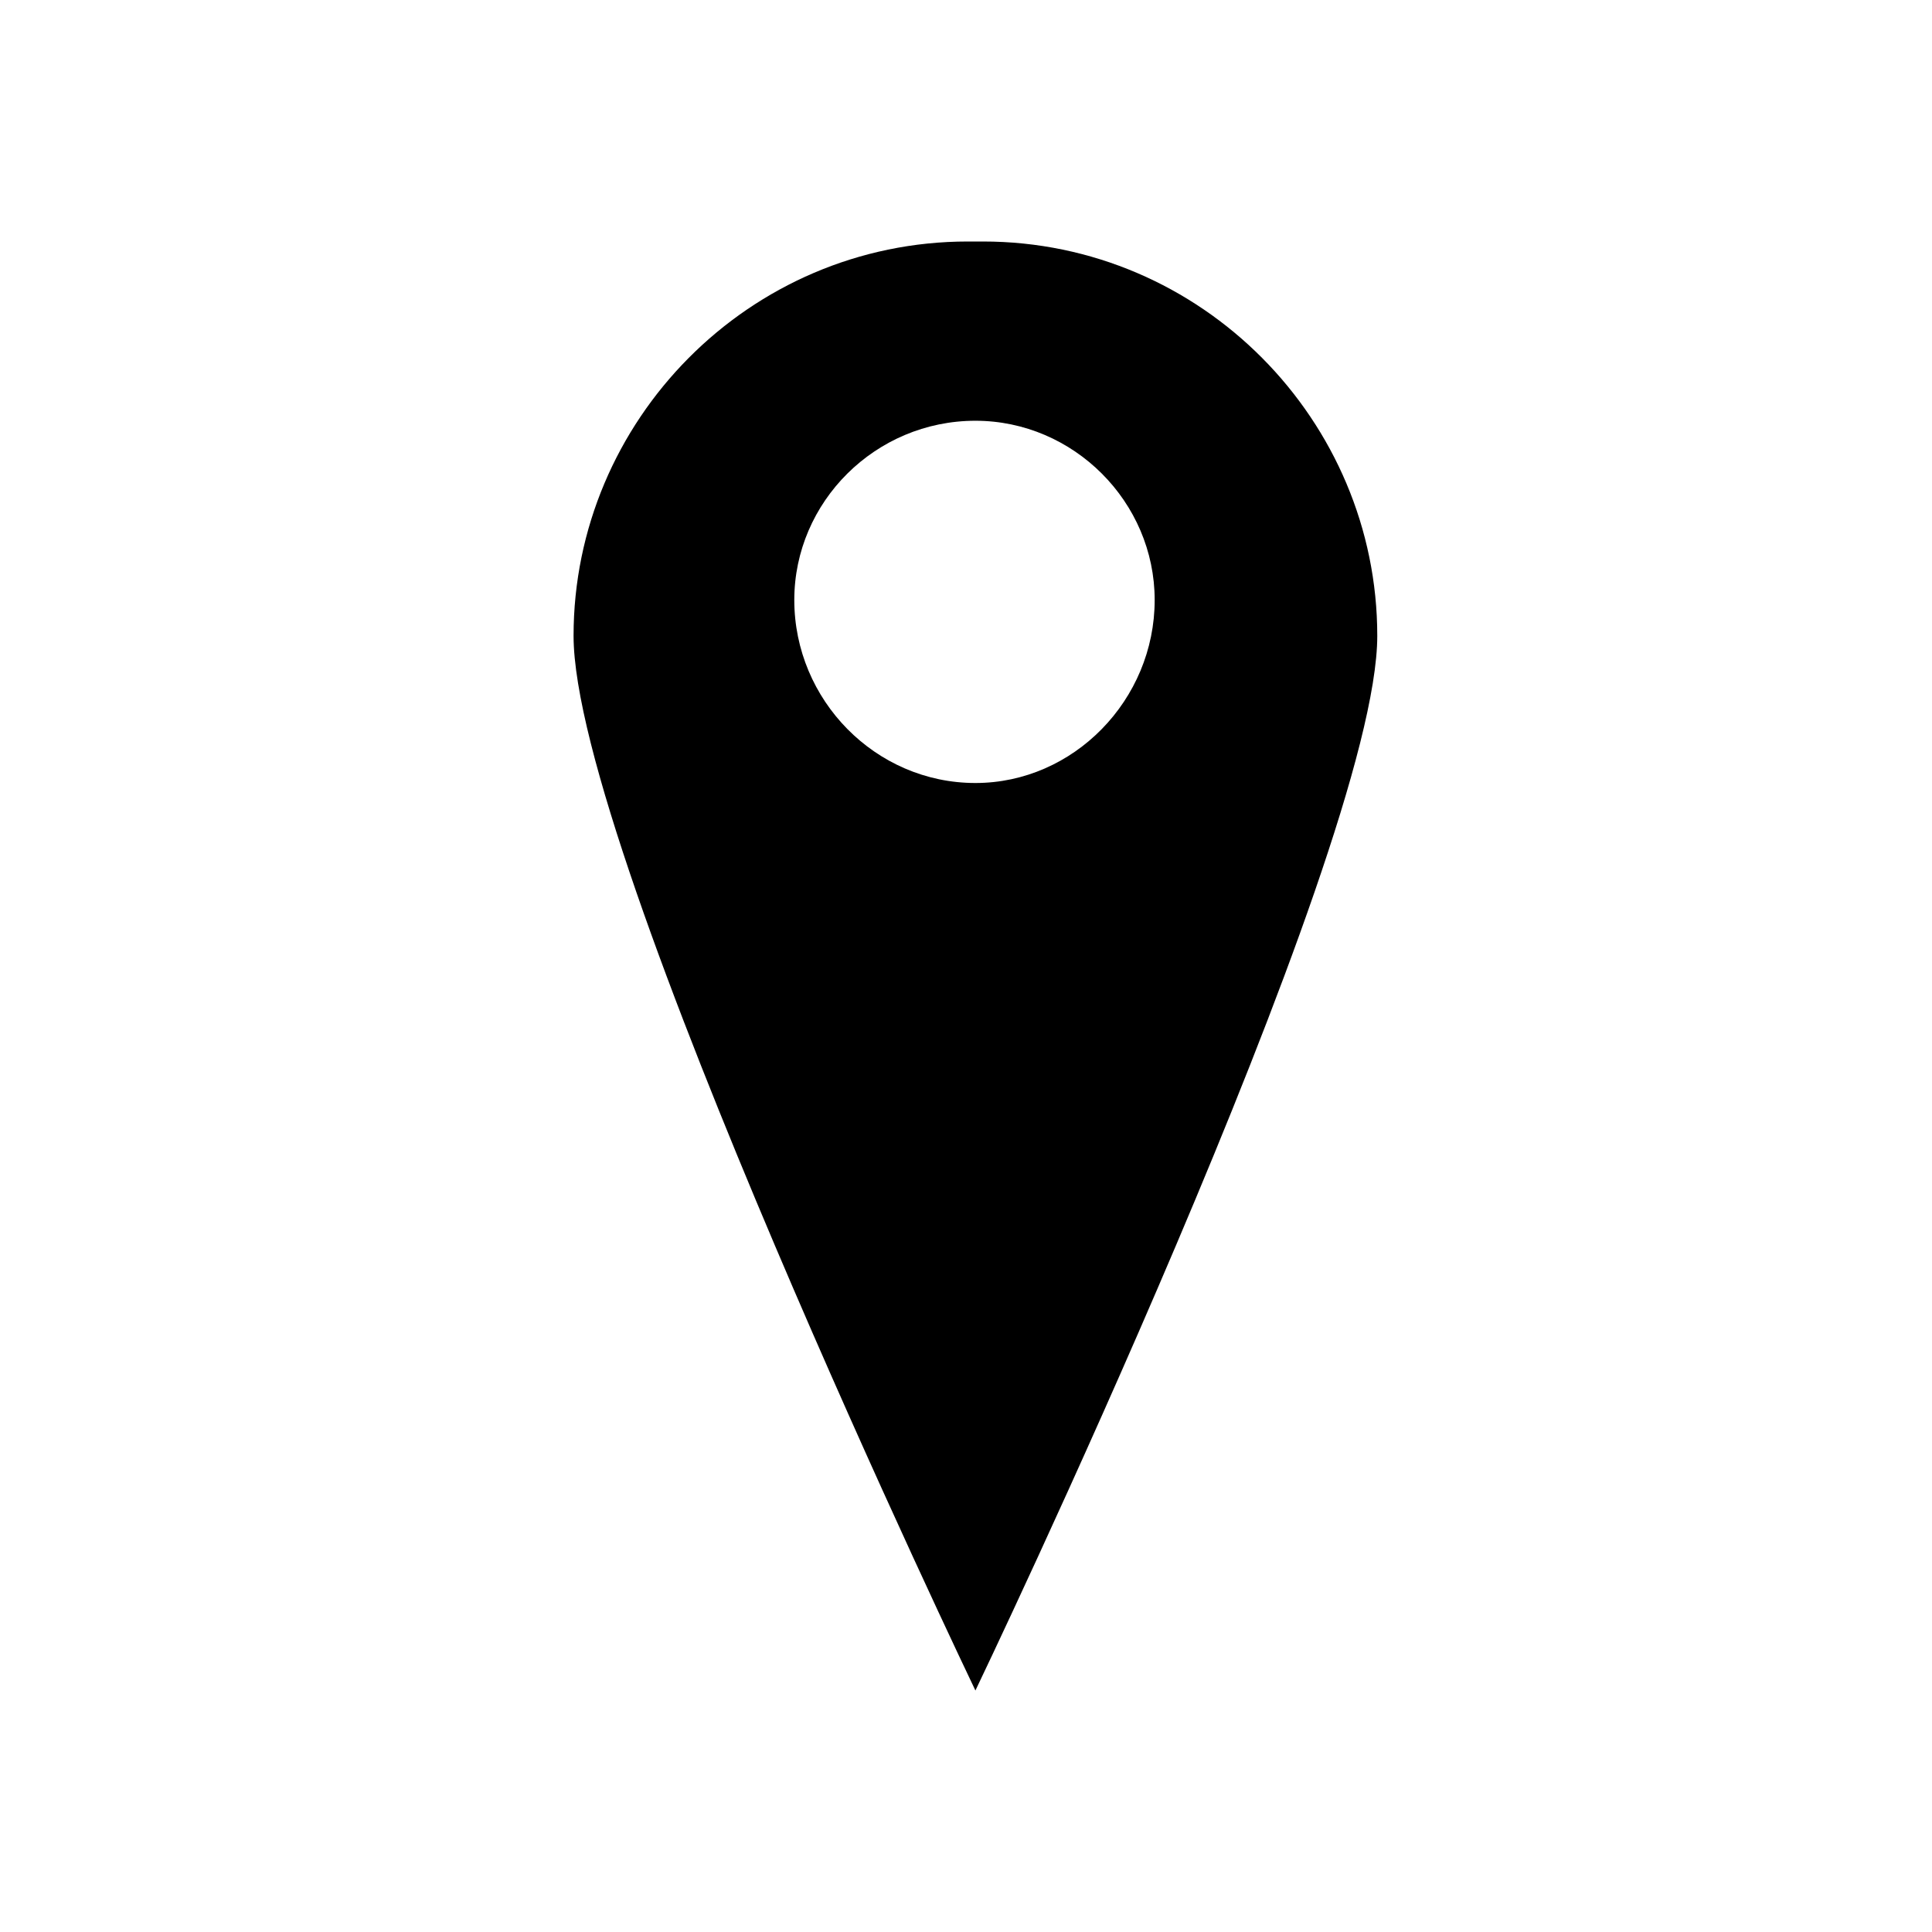
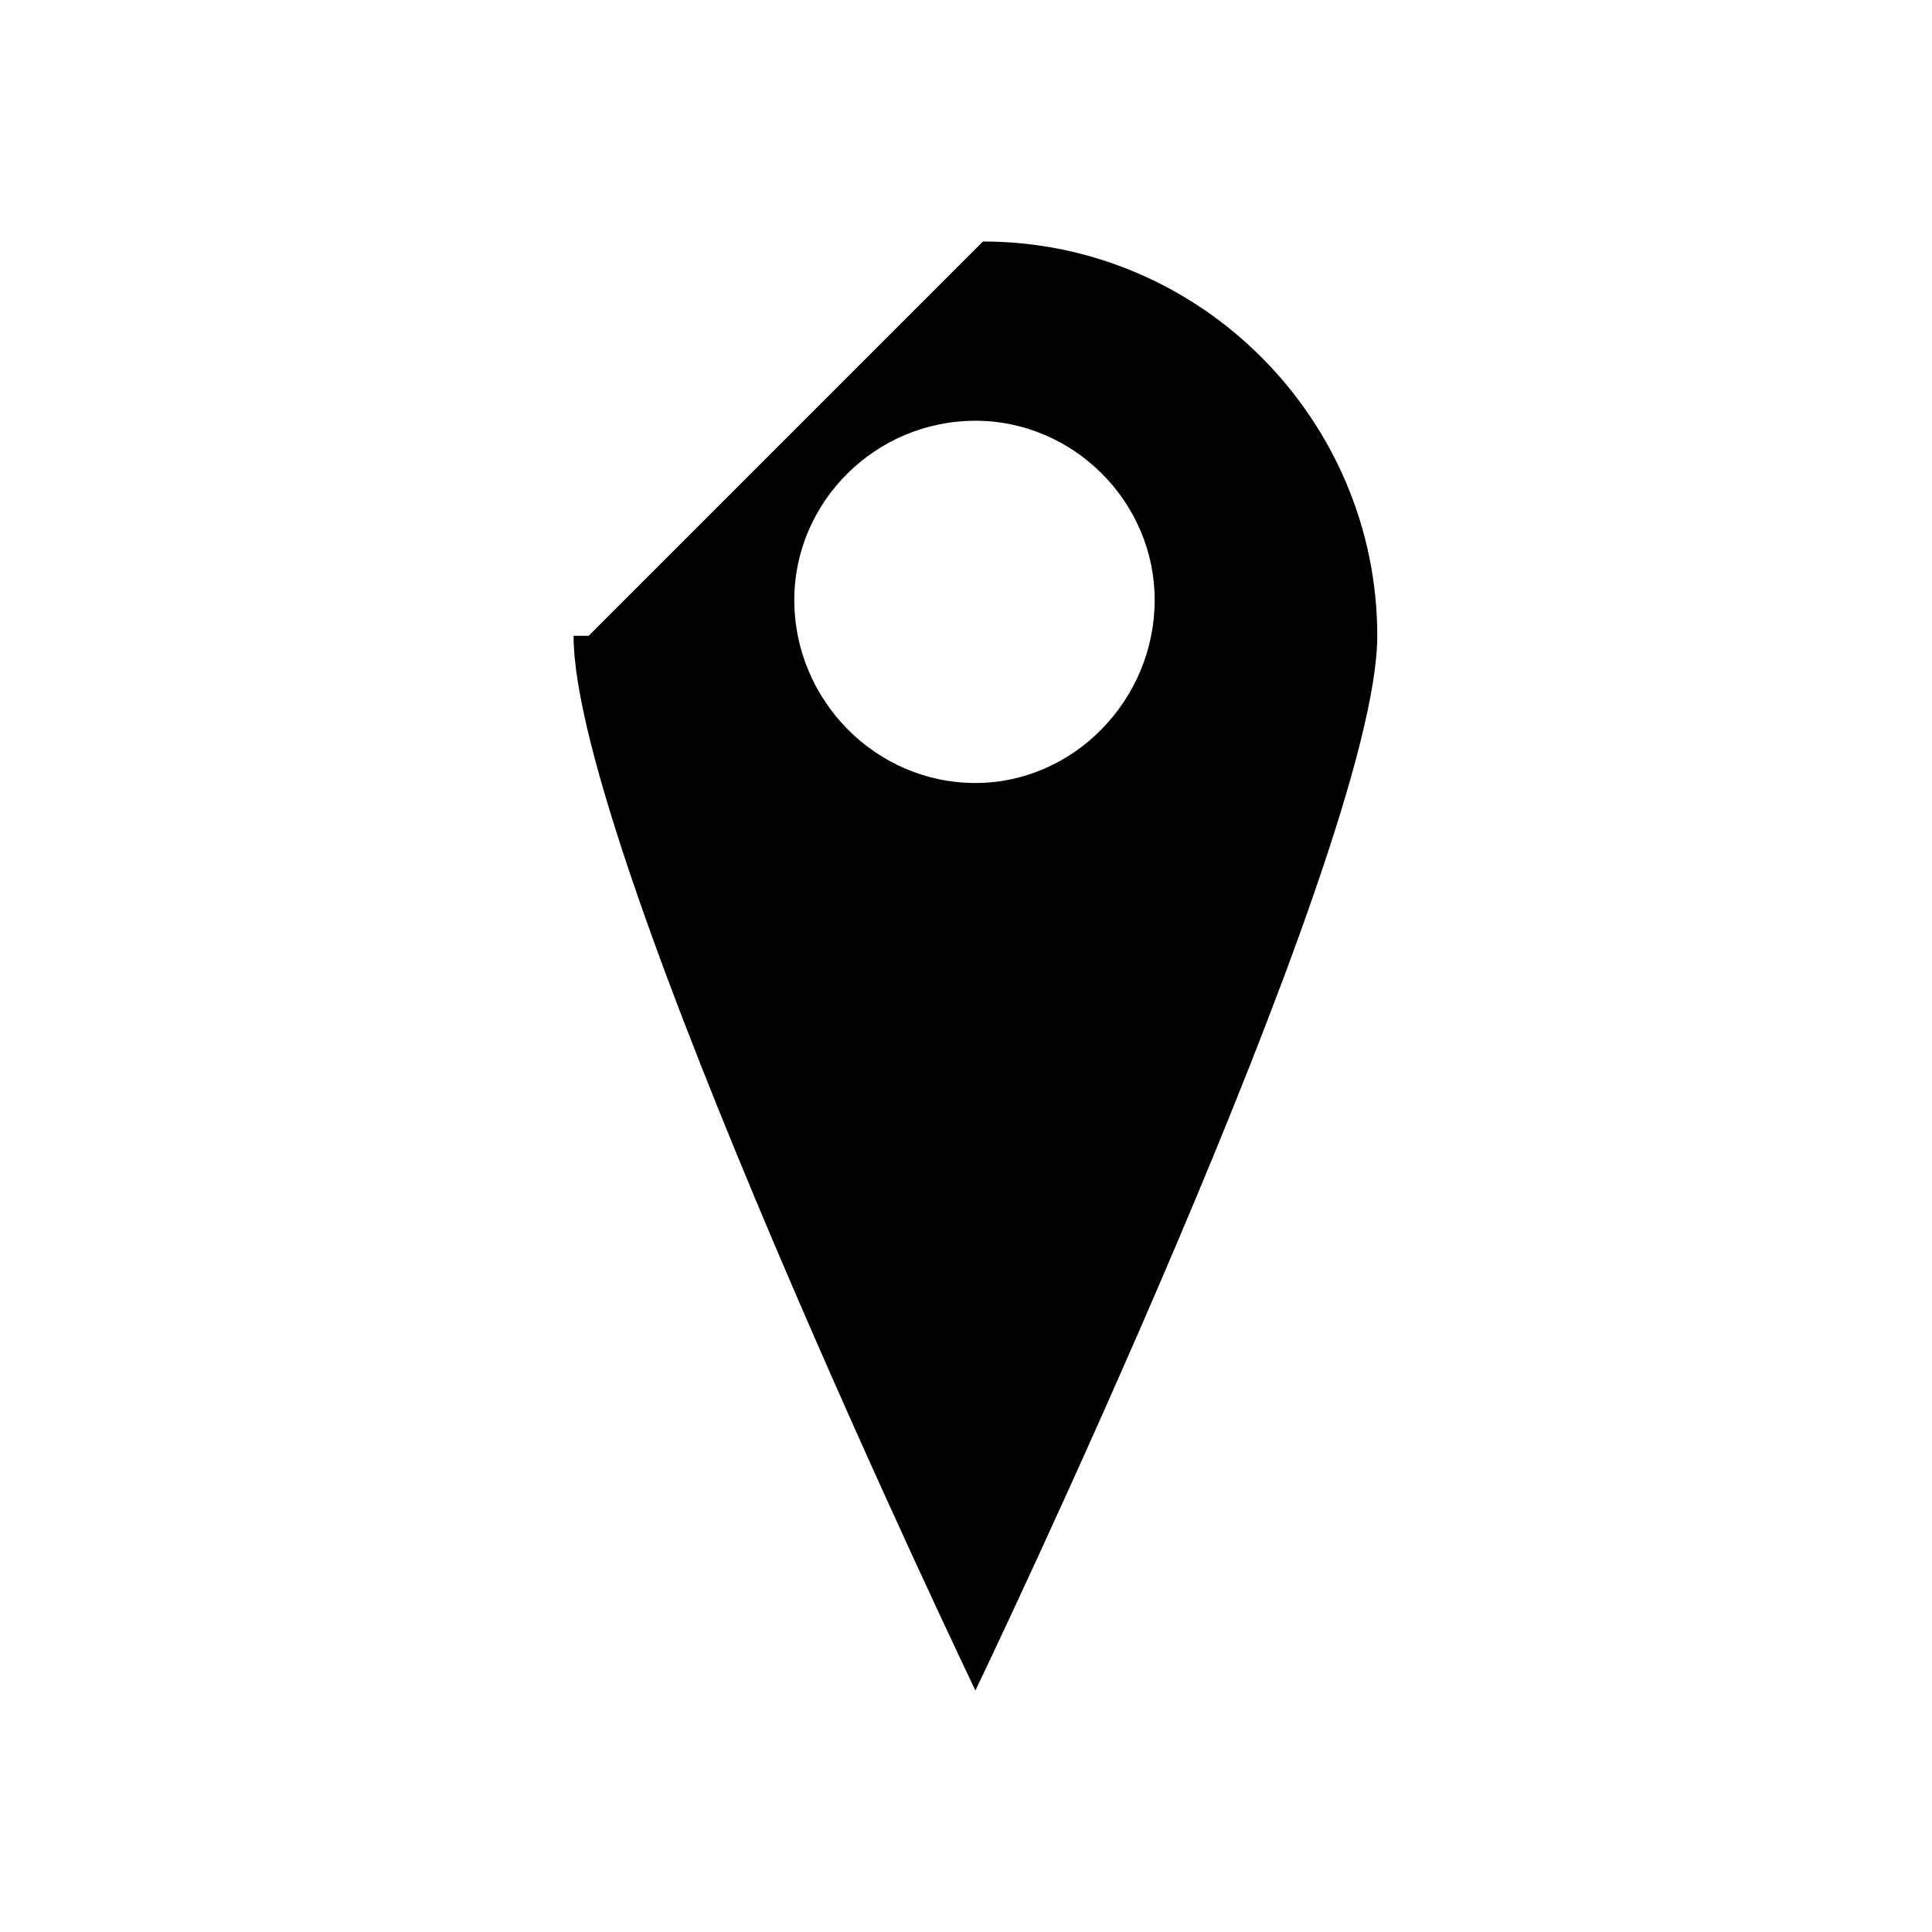
<svg xmlns="http://www.w3.org/2000/svg" fill="#000000" width="800px" height="800px" viewBox="-9.5 0 32 32" version="1.1">
  <title>pin</title>
-   <path d="M6.781 4c3.625 0 6.531 2.969 6.531 6.531 0 3.594-6.656 17.469-6.656 17.469s-6.656-13.875-6.656-17.469c0-3.563 2.906-6.531 6.531-6.531h0.25zM6.656 12.969c1.625 0 2.969-1.375 2.969-3.031 0-1.625-1.344-2.969-2.969-2.969-1.656 0-3 1.344-3 2.969 0 1.656 1.344 3.031 3 3.031z" />
+   <path d="M6.781 4c3.625 0 6.531 2.969 6.531 6.531 0 3.594-6.656 17.469-6.656 17.469s-6.656-13.875-6.656-17.469h0.25zM6.656 12.969c1.625 0 2.969-1.375 2.969-3.031 0-1.625-1.344-2.969-2.969-2.969-1.656 0-3 1.344-3 2.969 0 1.656 1.344 3.031 3 3.031z" />
</svg>